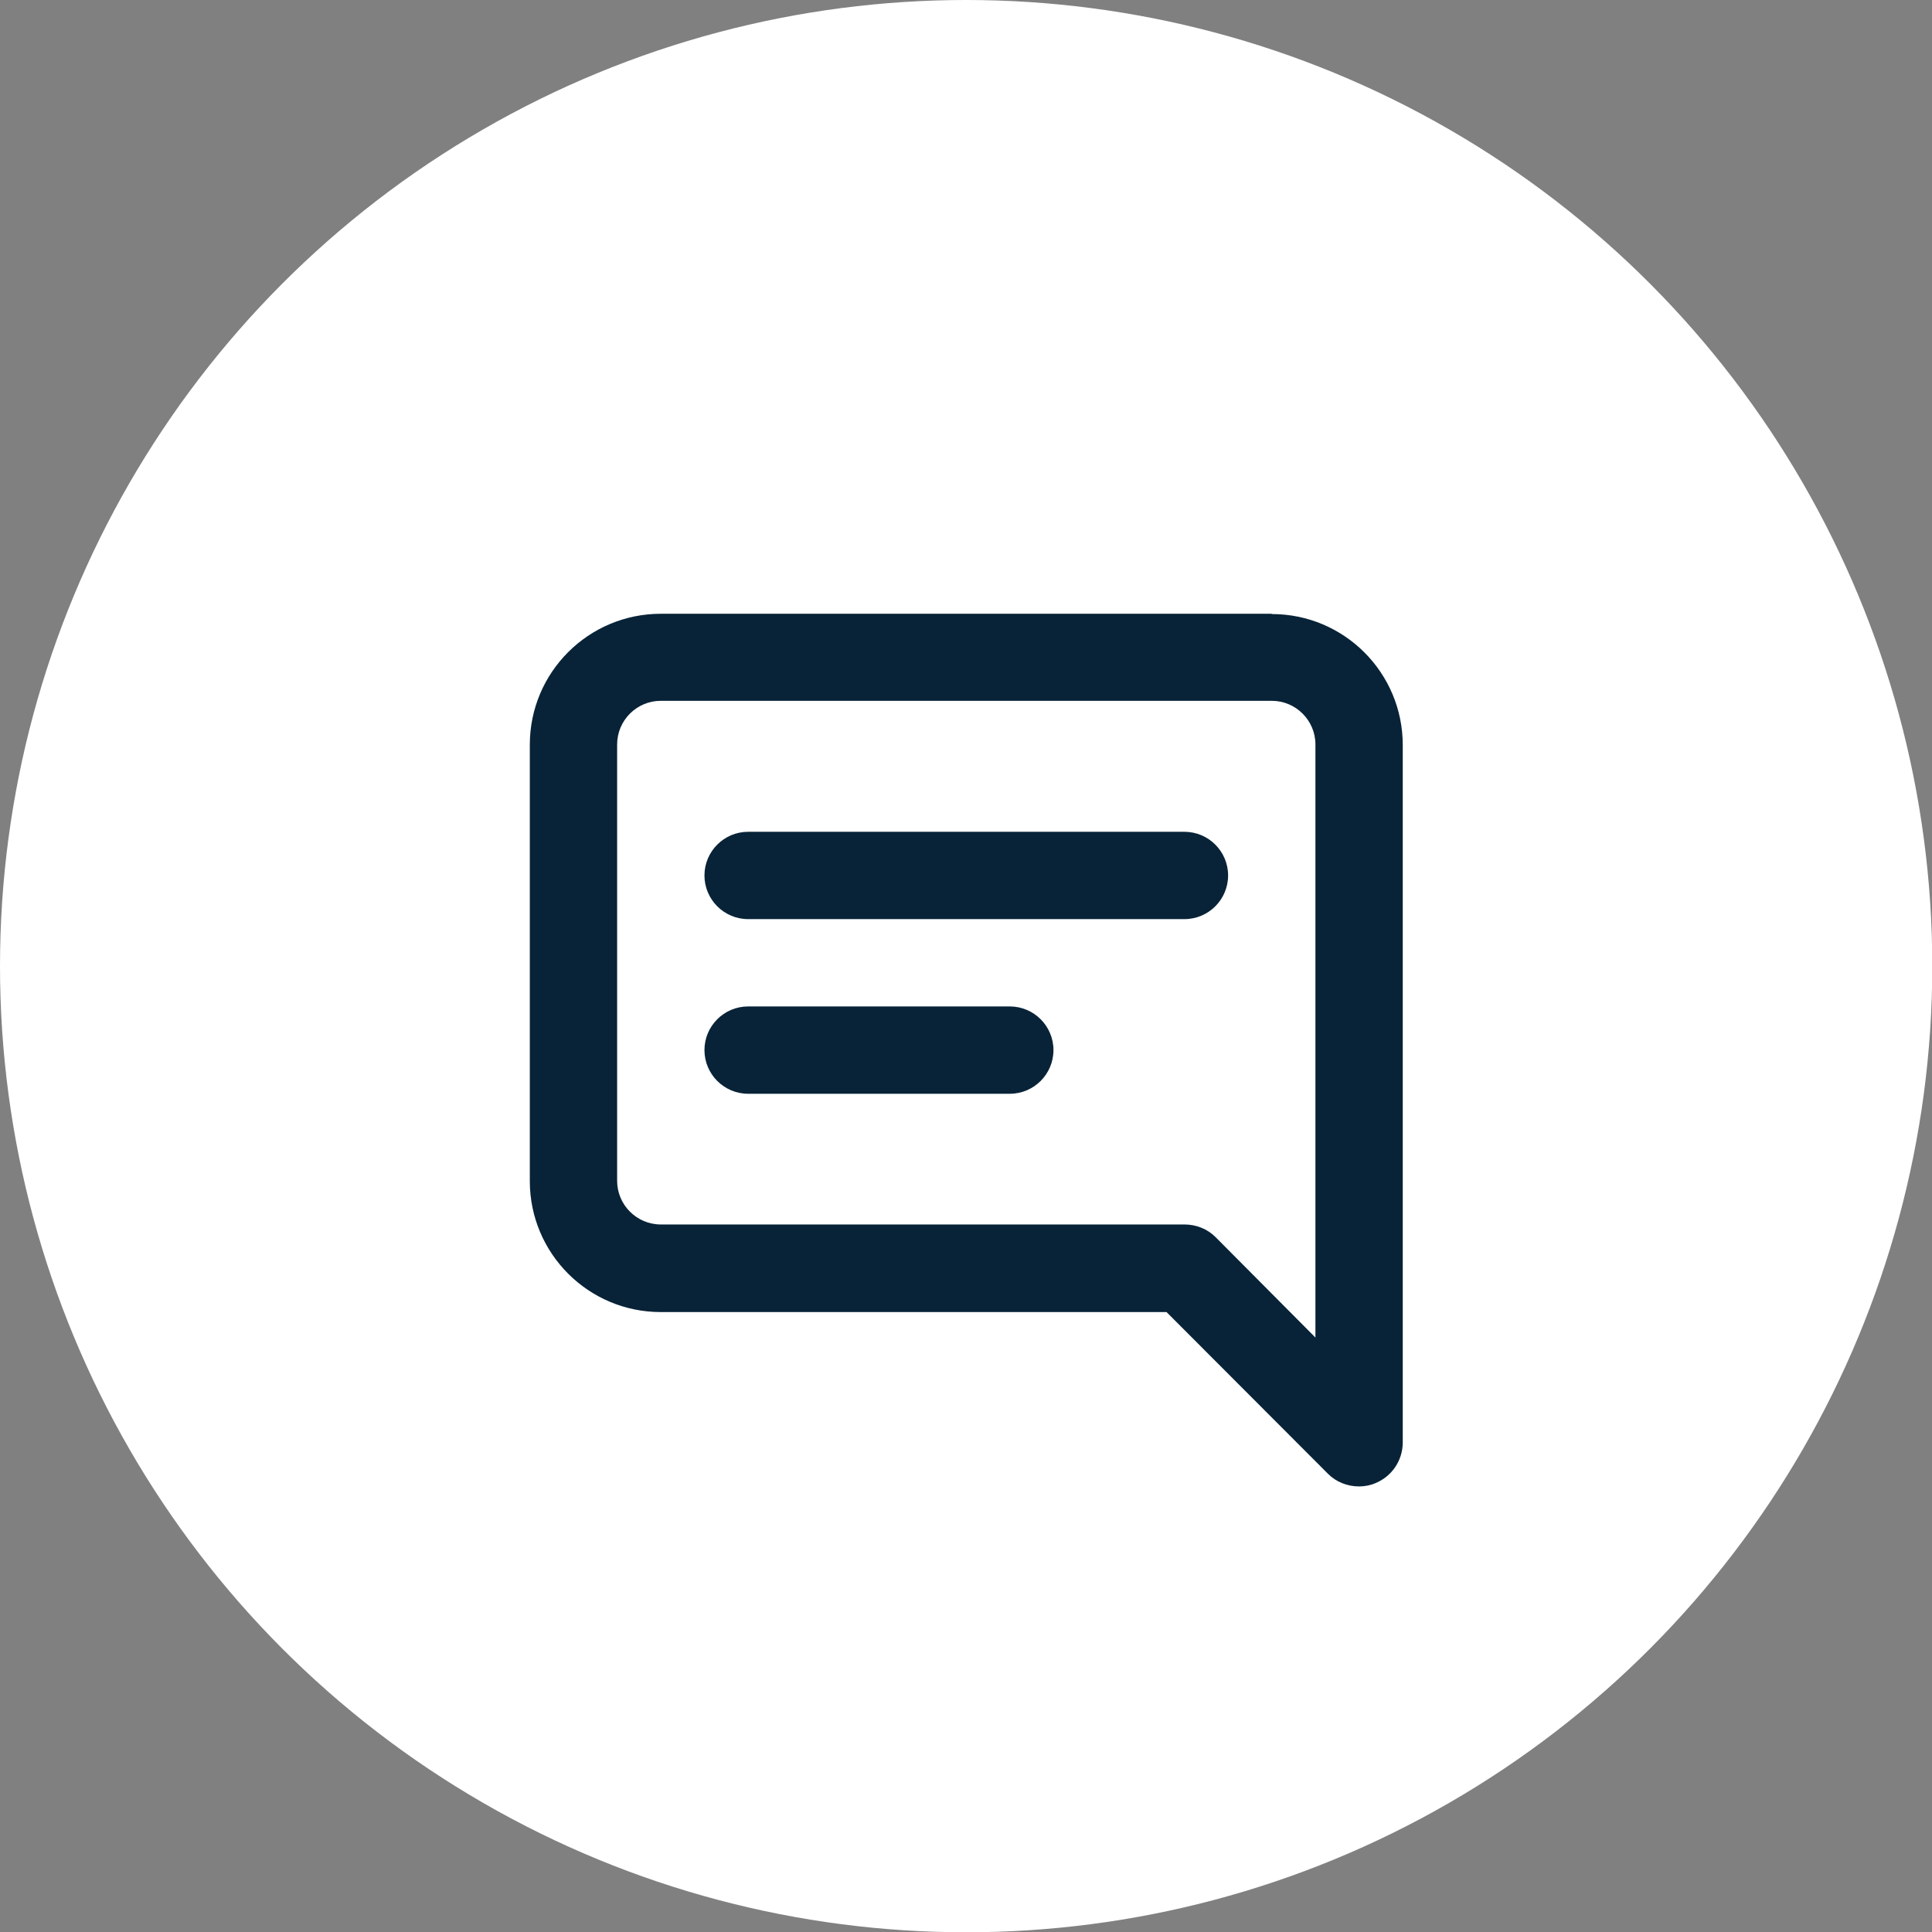
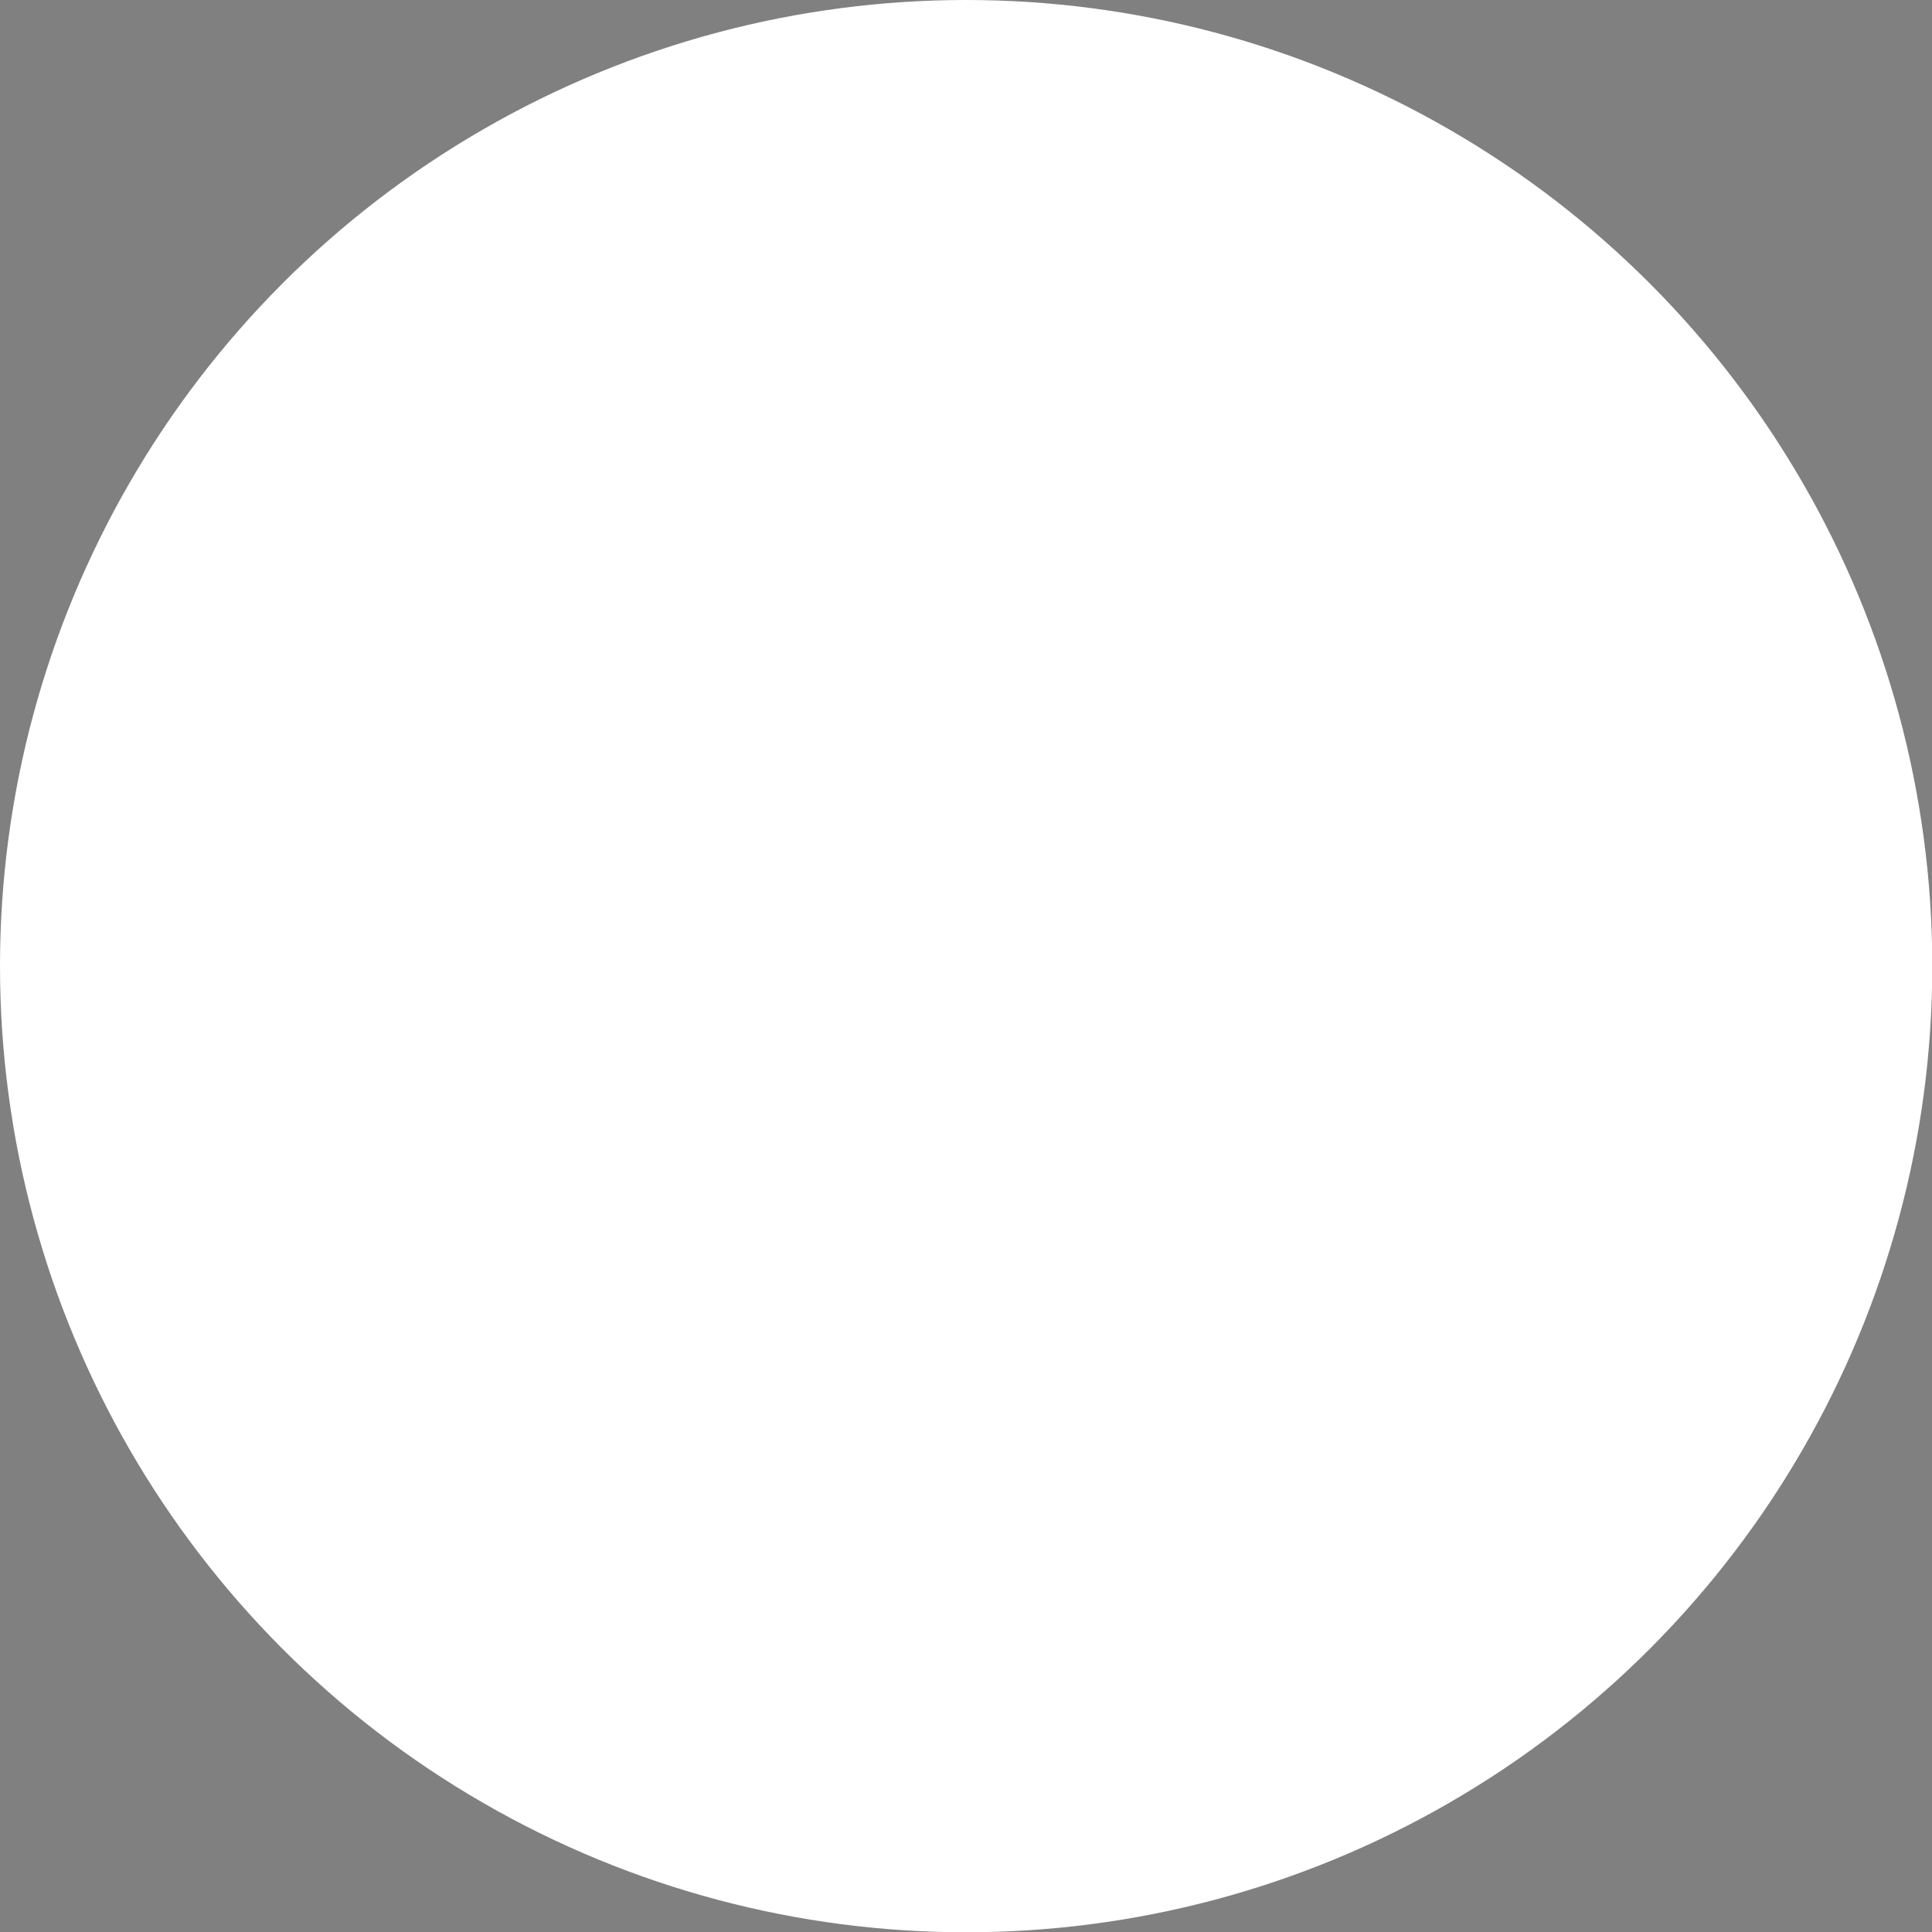
<svg xmlns="http://www.w3.org/2000/svg" id="Layer_2" data-name="Layer 2" viewBox="0 0 69.03 69.03">
  <rect x="0" y="0" width="69.03" height="69.03" fill="#808080" stroke="none" />
  <defs>
    <style>
      .cls-1 {
        fill: #fff;
      }

      .cls-2 {
        fill: #082337;
      }
    </style>
  </defs>
  <g id="Layer_1-2" data-name="Layer 1">
    <circle class="cls-1" cx="34.52" cy="34.52" r="34.52" />
-     <path class="cls-2" d="m36.08,35.96h-9.35c-.86,0-1.56.7-1.56,1.56s.7,1.56,1.56,1.56h9.35c.86,0,1.56-.7,1.56-1.56s-.7-1.56-1.56-1.56Zm6.24-6.24h-15.59c-.86,0-1.56.7-1.56,1.56s.7,1.56,1.56,1.56h15.59c.86,0,1.56-.7,1.56-1.56s-.7-1.56-1.56-1.56Zm3.12-7.79h-21.83c-2.58,0-4.68,2.09-4.68,4.68v15.59c0,2.58,2.09,4.68,4.68,4.68h18.07l5.77,5.78c.29.29.69.45,1.11.45.2,0,.41-.04.59-.12.58-.24.96-.8.97-1.43v-24.94c0-2.58-2.09-4.68-4.68-4.68Zm1.56,25.86l-3.57-3.59c-.29-.29-.69-.45-1.11-.45h-18.71c-.86,0-1.56-.7-1.56-1.56v-15.59c0-.86.7-1.56,1.56-1.56h21.83c.86,0,1.56.7,1.56,1.56v21.19Z" />
  </g>
</svg>